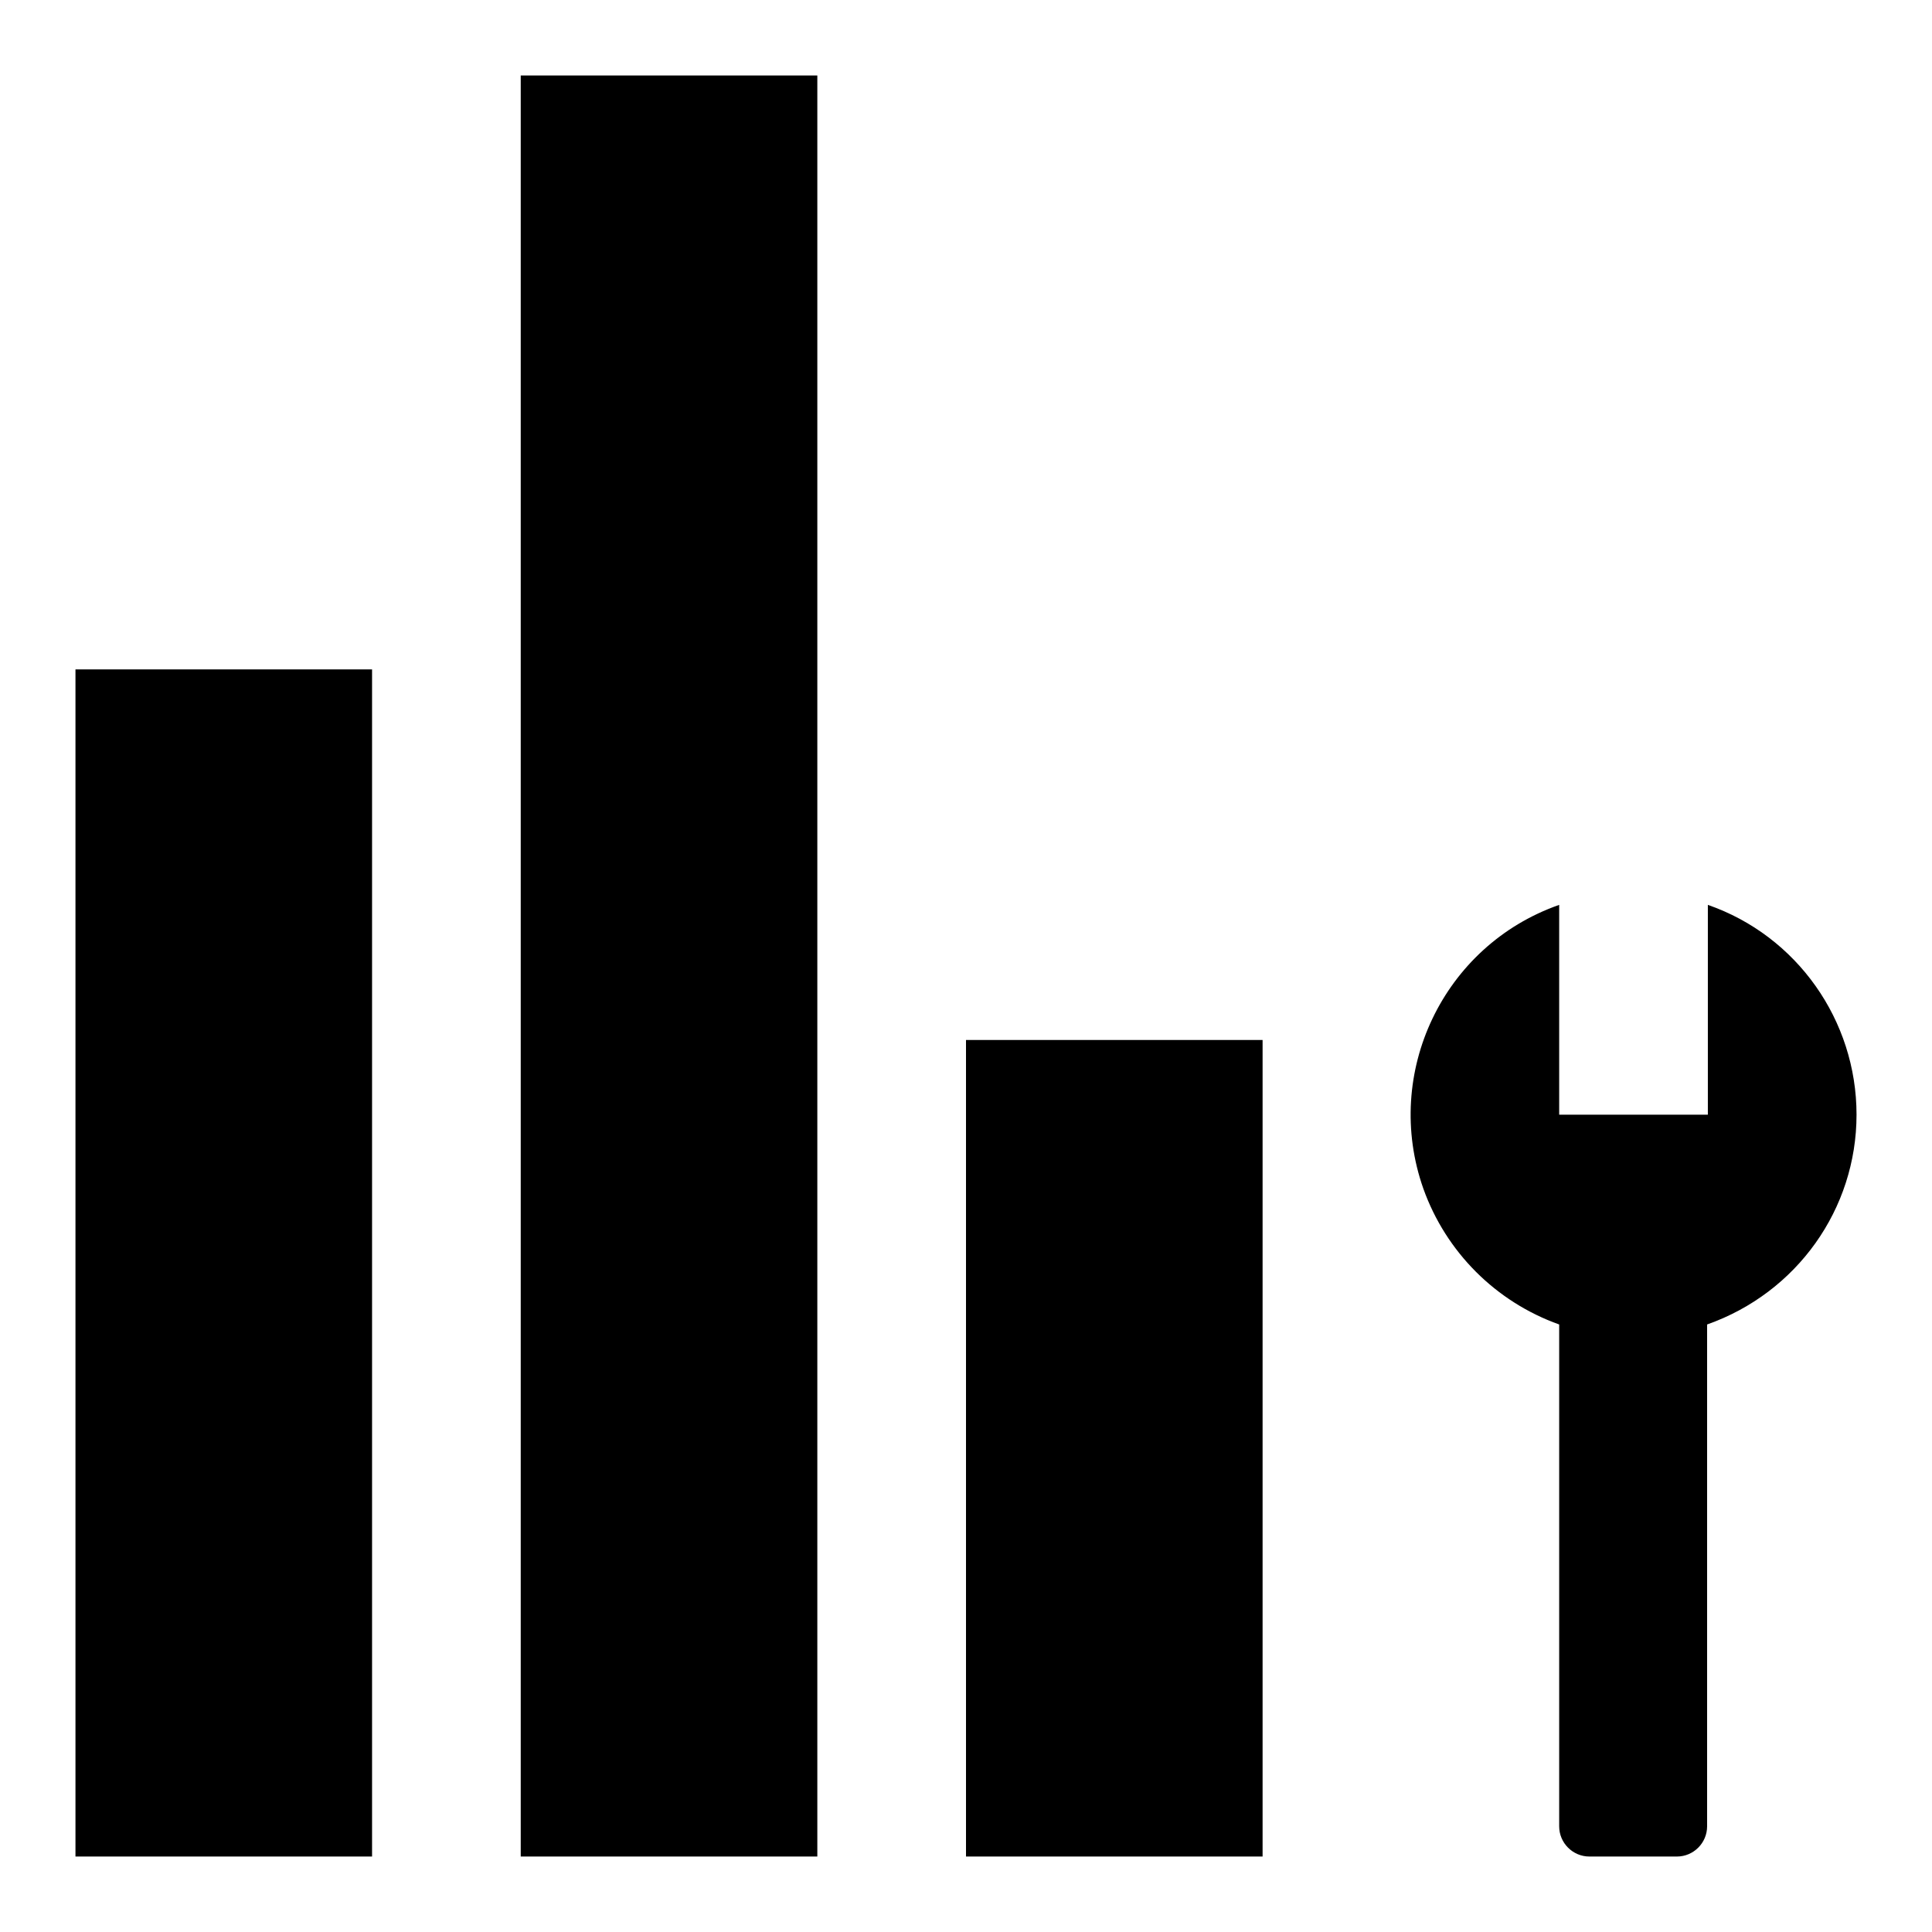
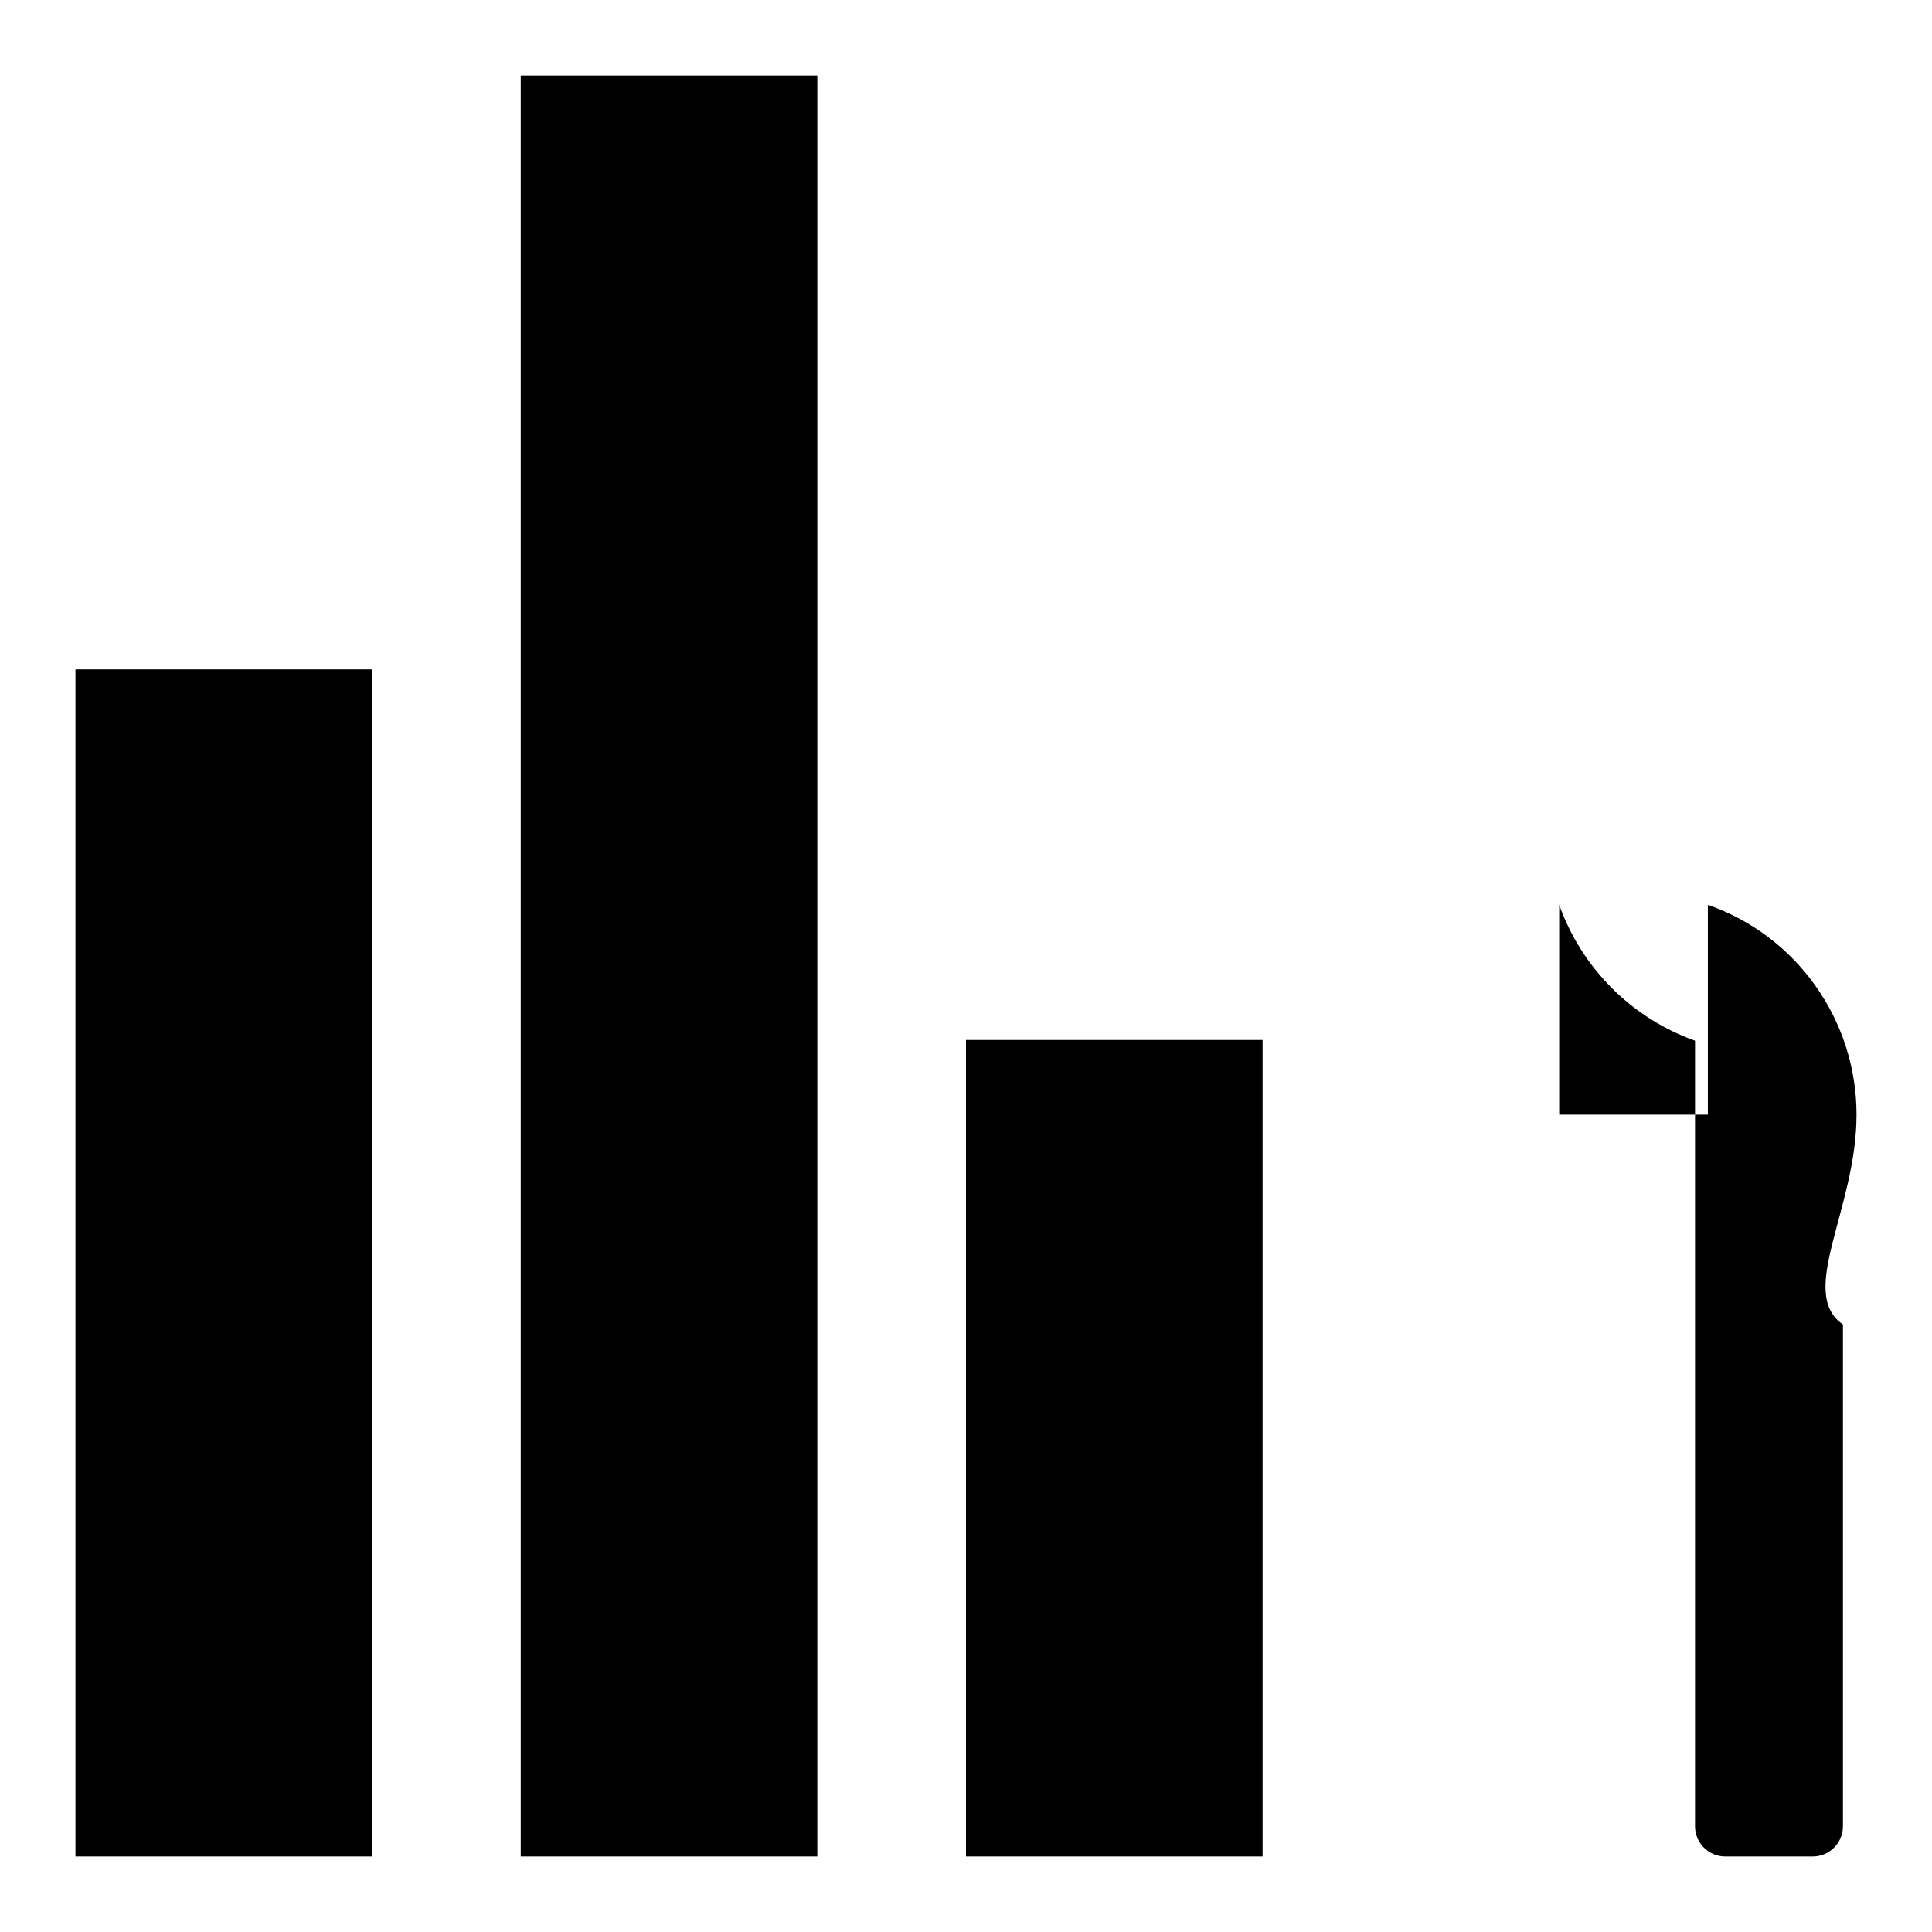
<svg xmlns="http://www.w3.org/2000/svg" version="1.1" x="0px" y="0px" viewBox="0 0 256 256" enable-background="new 0 0 256 256" xml:space="preserve">
  <g>
-     <path fill="#000000" d="M10,88.7h39.3V246H10V88.7z M69,10h39.3v236H69V10z M128,137.8h39.3V246H128V137.8z M246,147.7 c0-12.5-7.9-23.7-19.7-27.8v27.8h-19.7v-27.8c-15.4,5.4-23.4,22.3-18,37.6c3,8.4,9.6,15,18,18V242c0,2.2,1.8,4,4,4h11.6 c2.2,0,4-1.8,4-4l0,0v-66.5C238.1,171.3,246,160.2,246,147.7z" />
+     <path fill="#000000" d="M10,88.7h39.3V246H10V88.7z M69,10h39.3v236H69V10z M128,137.8h39.3V246H128V137.8z M246,147.7 c0-12.5-7.9-23.7-19.7-27.8v27.8h-19.7v-27.8c3,8.4,9.6,15,18,18V242c0,2.2,1.8,4,4,4h11.6 c2.2,0,4-1.8,4-4l0,0v-66.5C238.1,171.3,246,160.2,246,147.7z" />
  </g>
</svg>